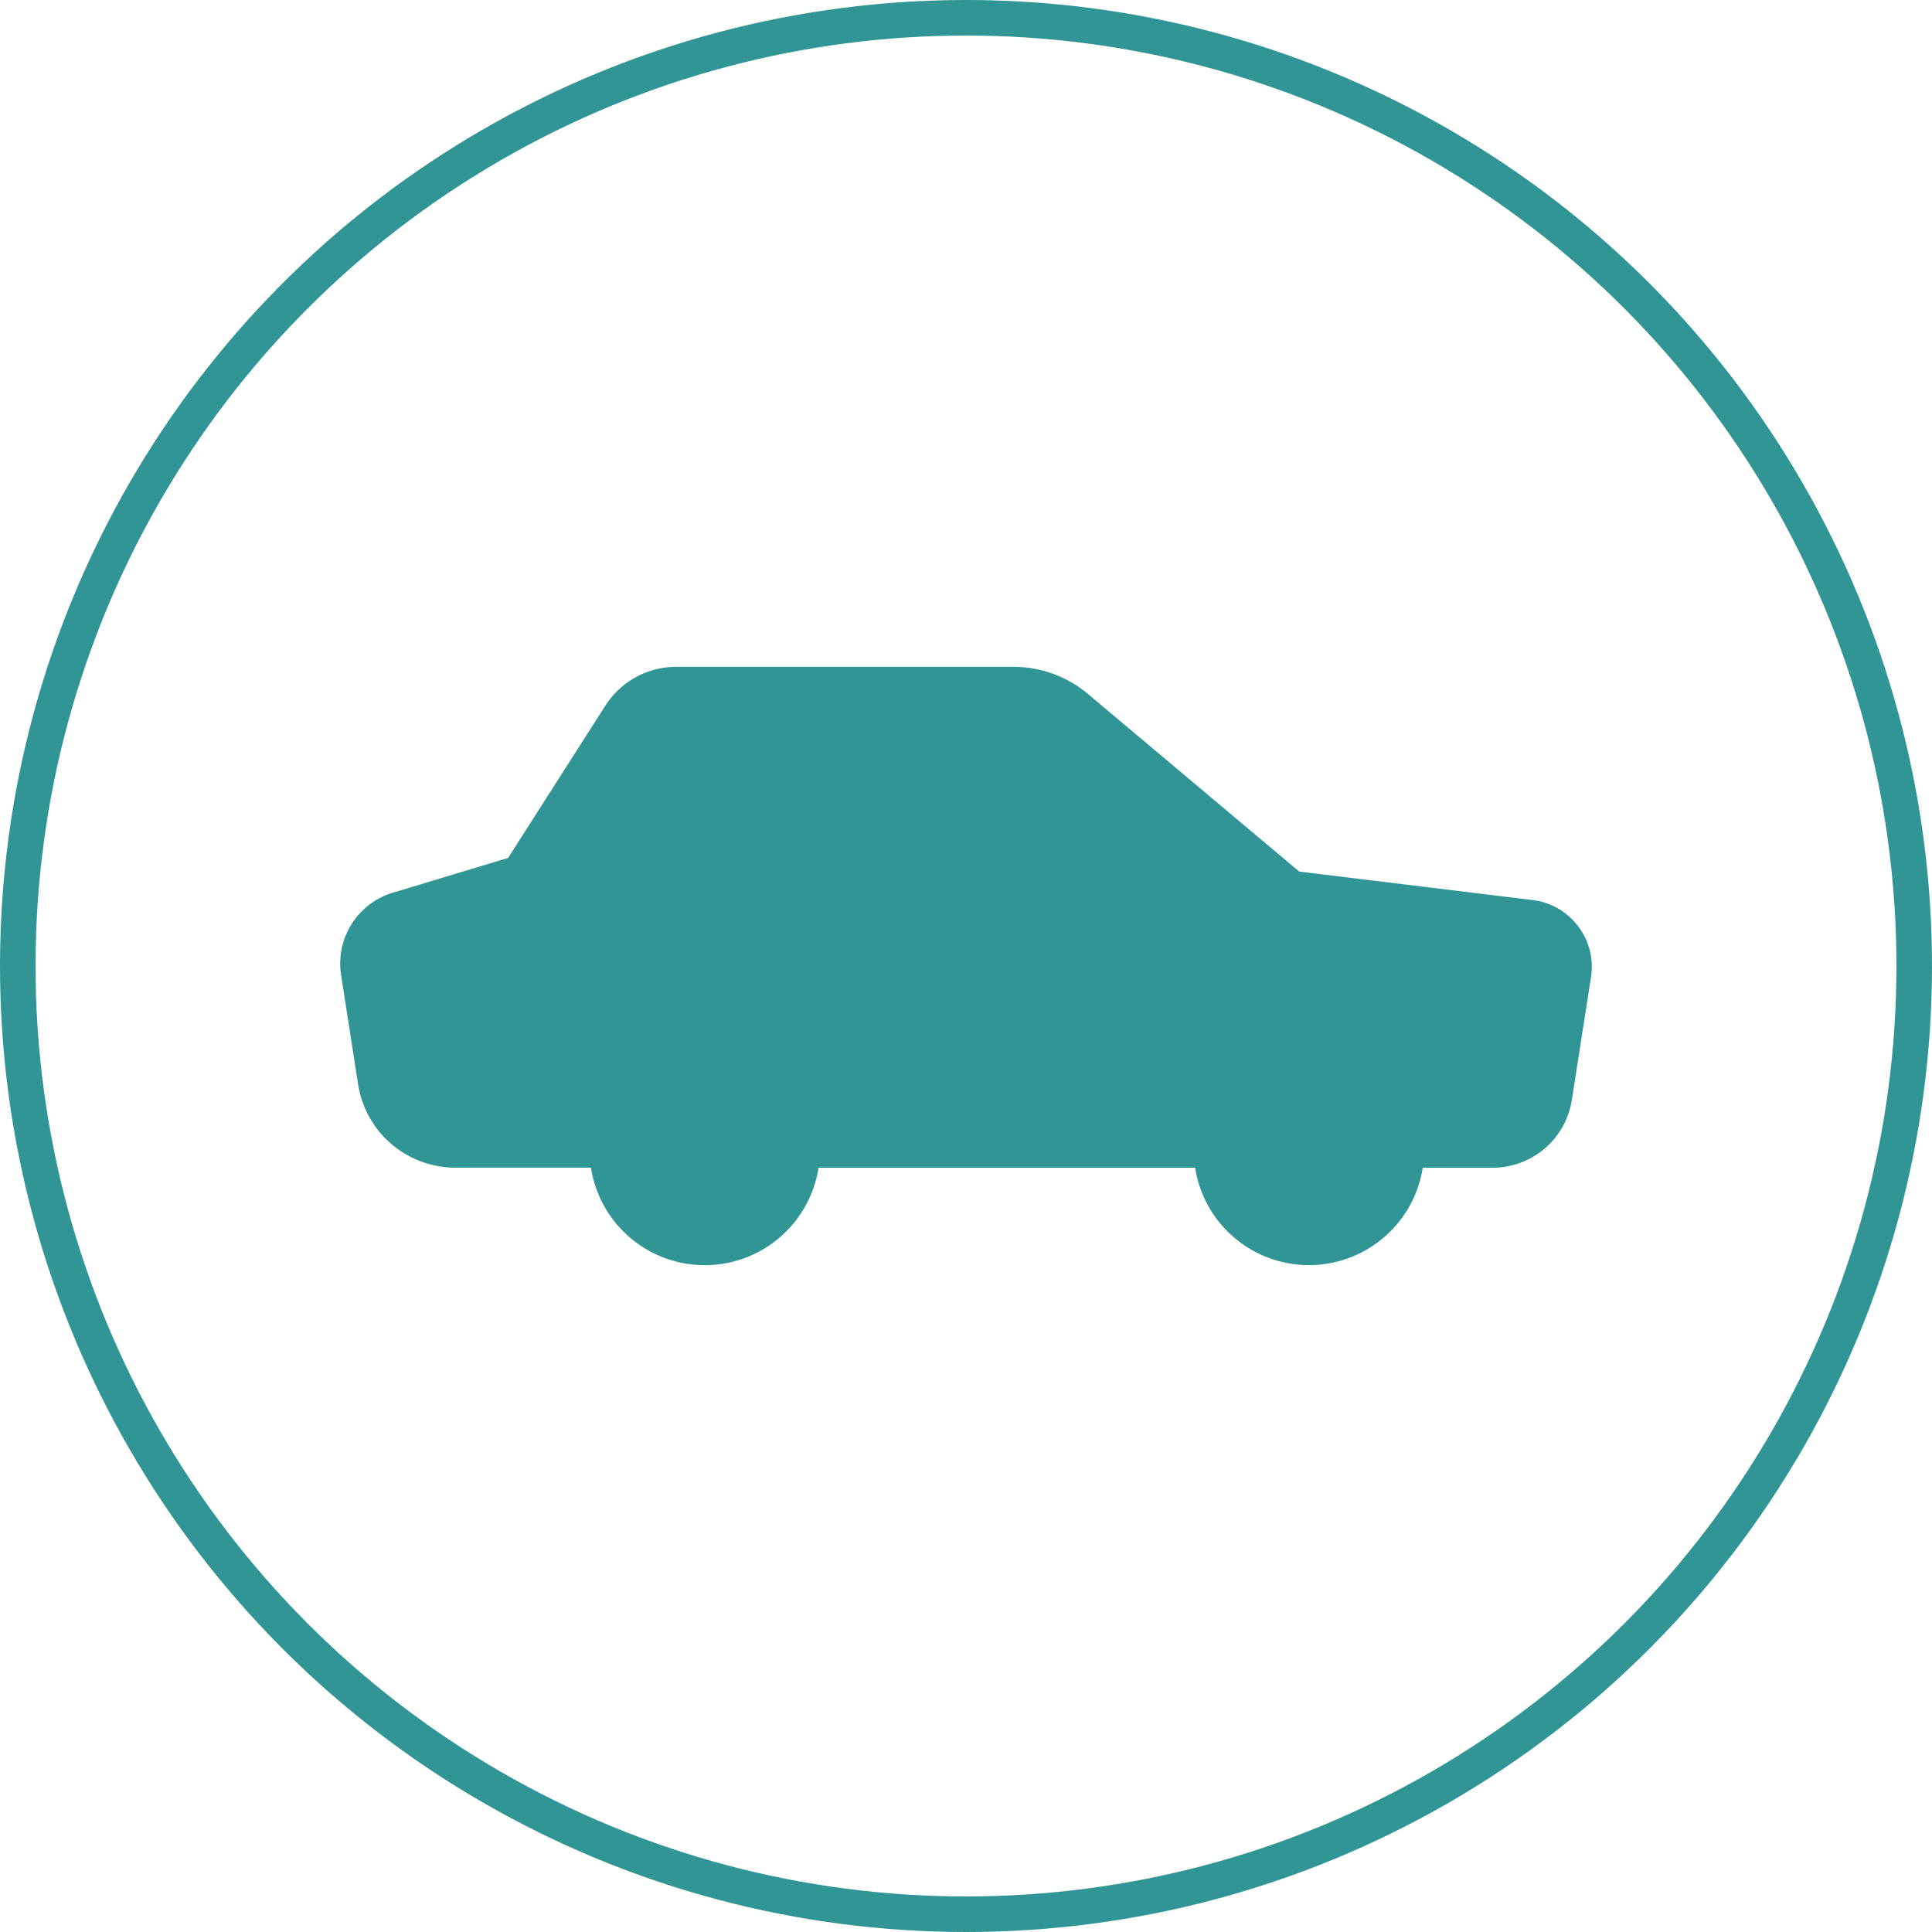
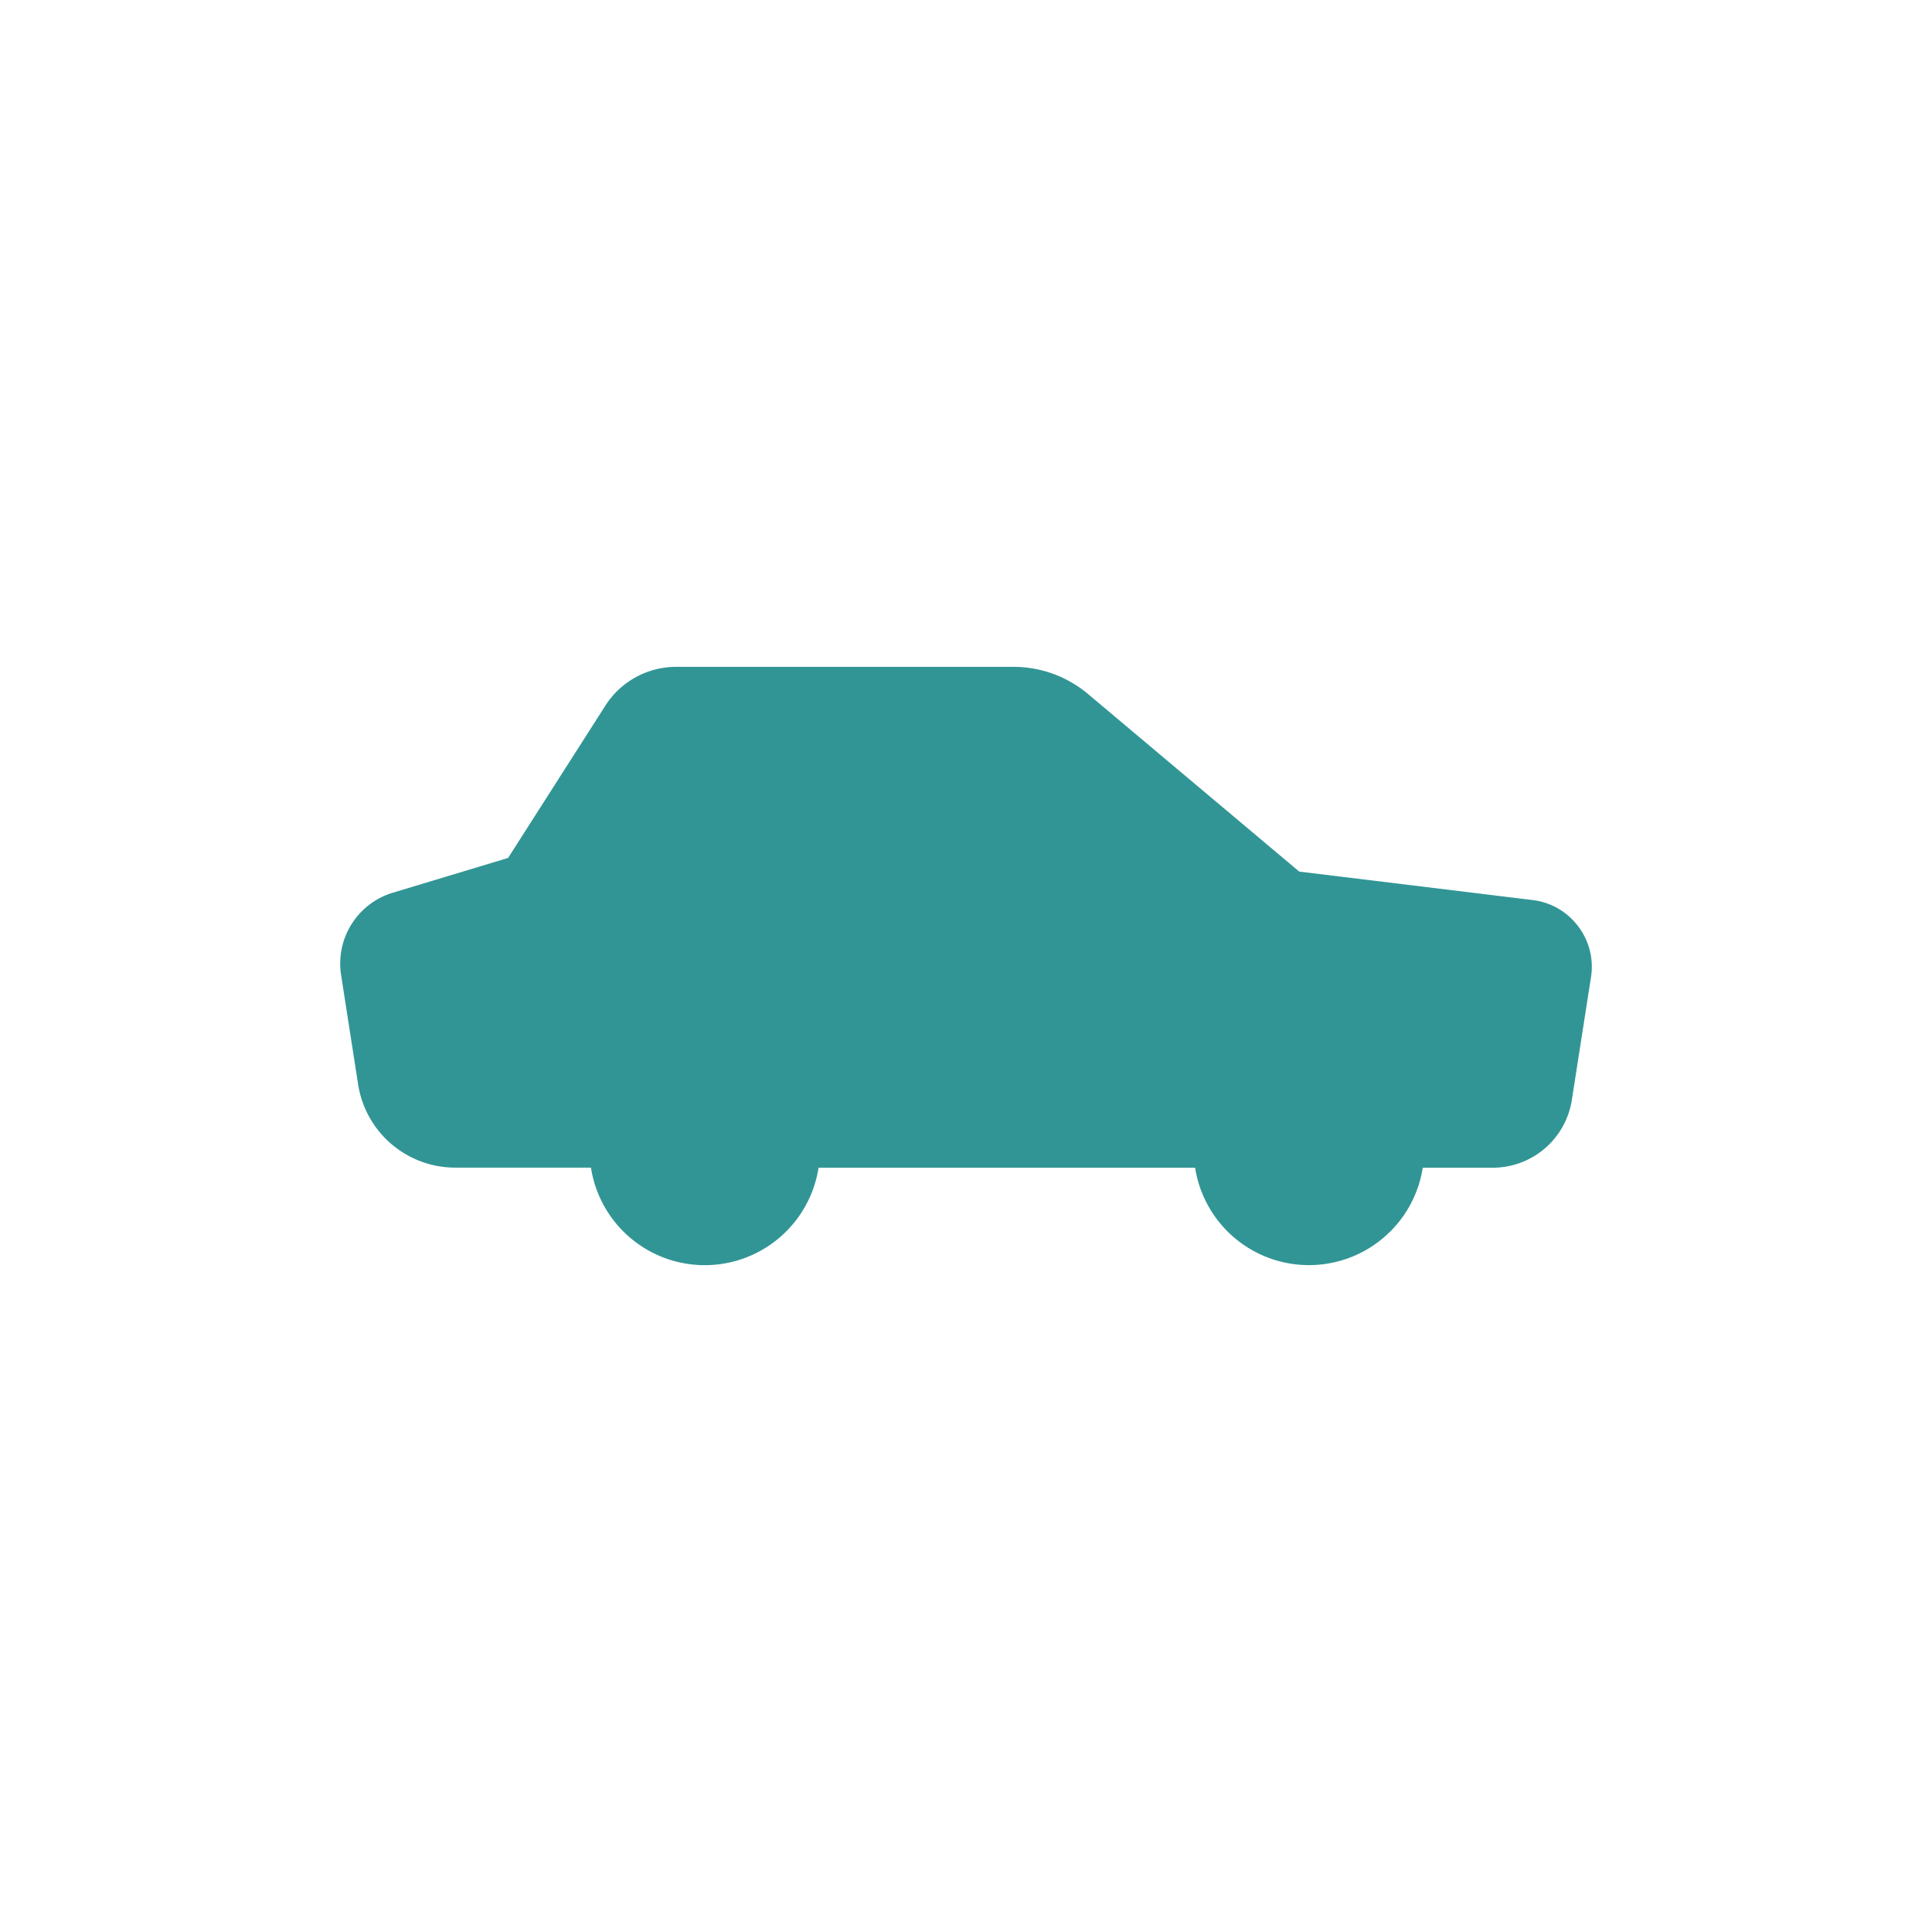
<svg xmlns="http://www.w3.org/2000/svg" width="162.988" height="162.988" viewBox="0 0 162.988 162.988">
  <g id="Group_4104" data-name="Group 4104" transform="translate(1.5 1.5)">
-     <circle id="Ellipse_306" data-name="Ellipse 306" cx="79.994" cy="79.994" r="79.994" fill="none" stroke="#329595" stroke-width="3" />
    <path id="Path_528" data-name="Path 528" d="M1569.987,577.679a5.632,5.632,0,0,0-3.853-2.214l-19.678-2.4-17.842-15a9.755,9.755,0,0,0-6.241-2.273h-28.459a7.088,7.088,0,0,0-6,3.283l-8.2,12.838-9.742,2.938a6.244,6.244,0,0,0-4.349,6.924l1.433,9.208a8.3,8.3,0,0,0,8.249,7.058h11.4a9.715,9.715,0,0,0,19.2.007h31.767a9.72,9.72,0,0,0,19.206,0h5.869a6.759,6.759,0,0,0,6.712-5.747l1.608-10.31A5.629,5.629,0,0,0,1569.987,577.679Z" transform="translate(-1438.35 -501.036)" fill="#329595" />
  </g>
</svg>